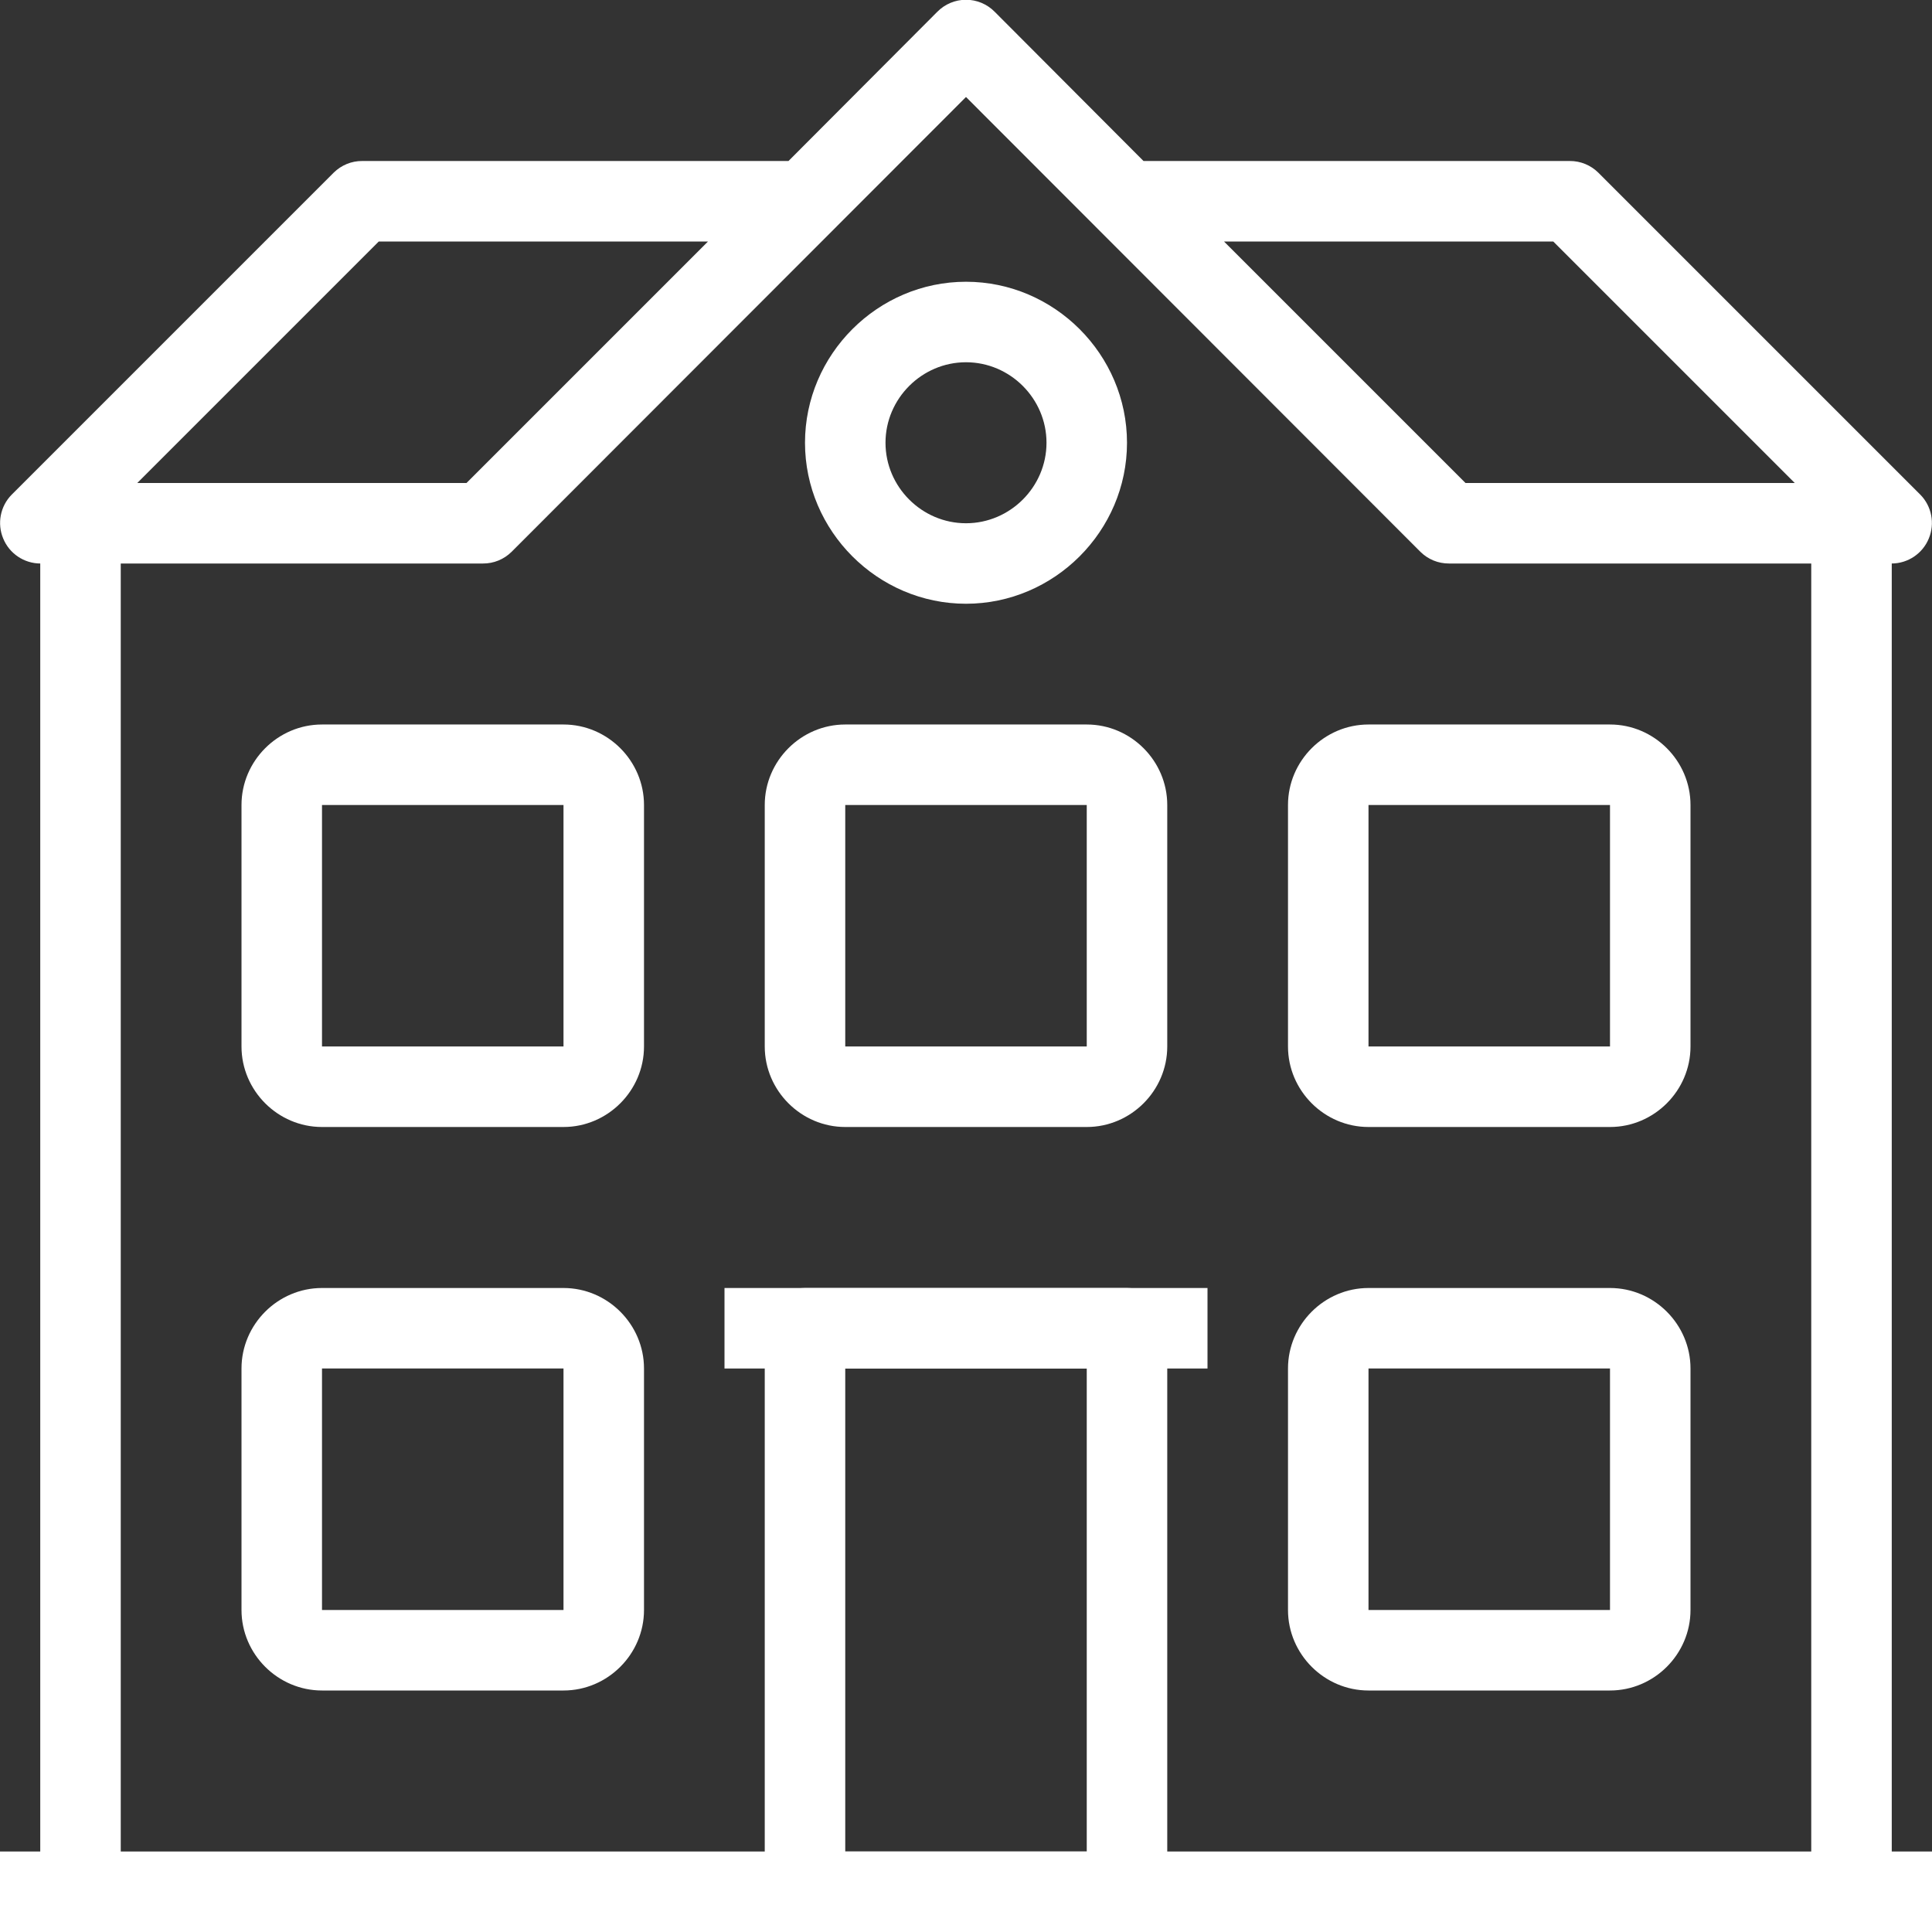
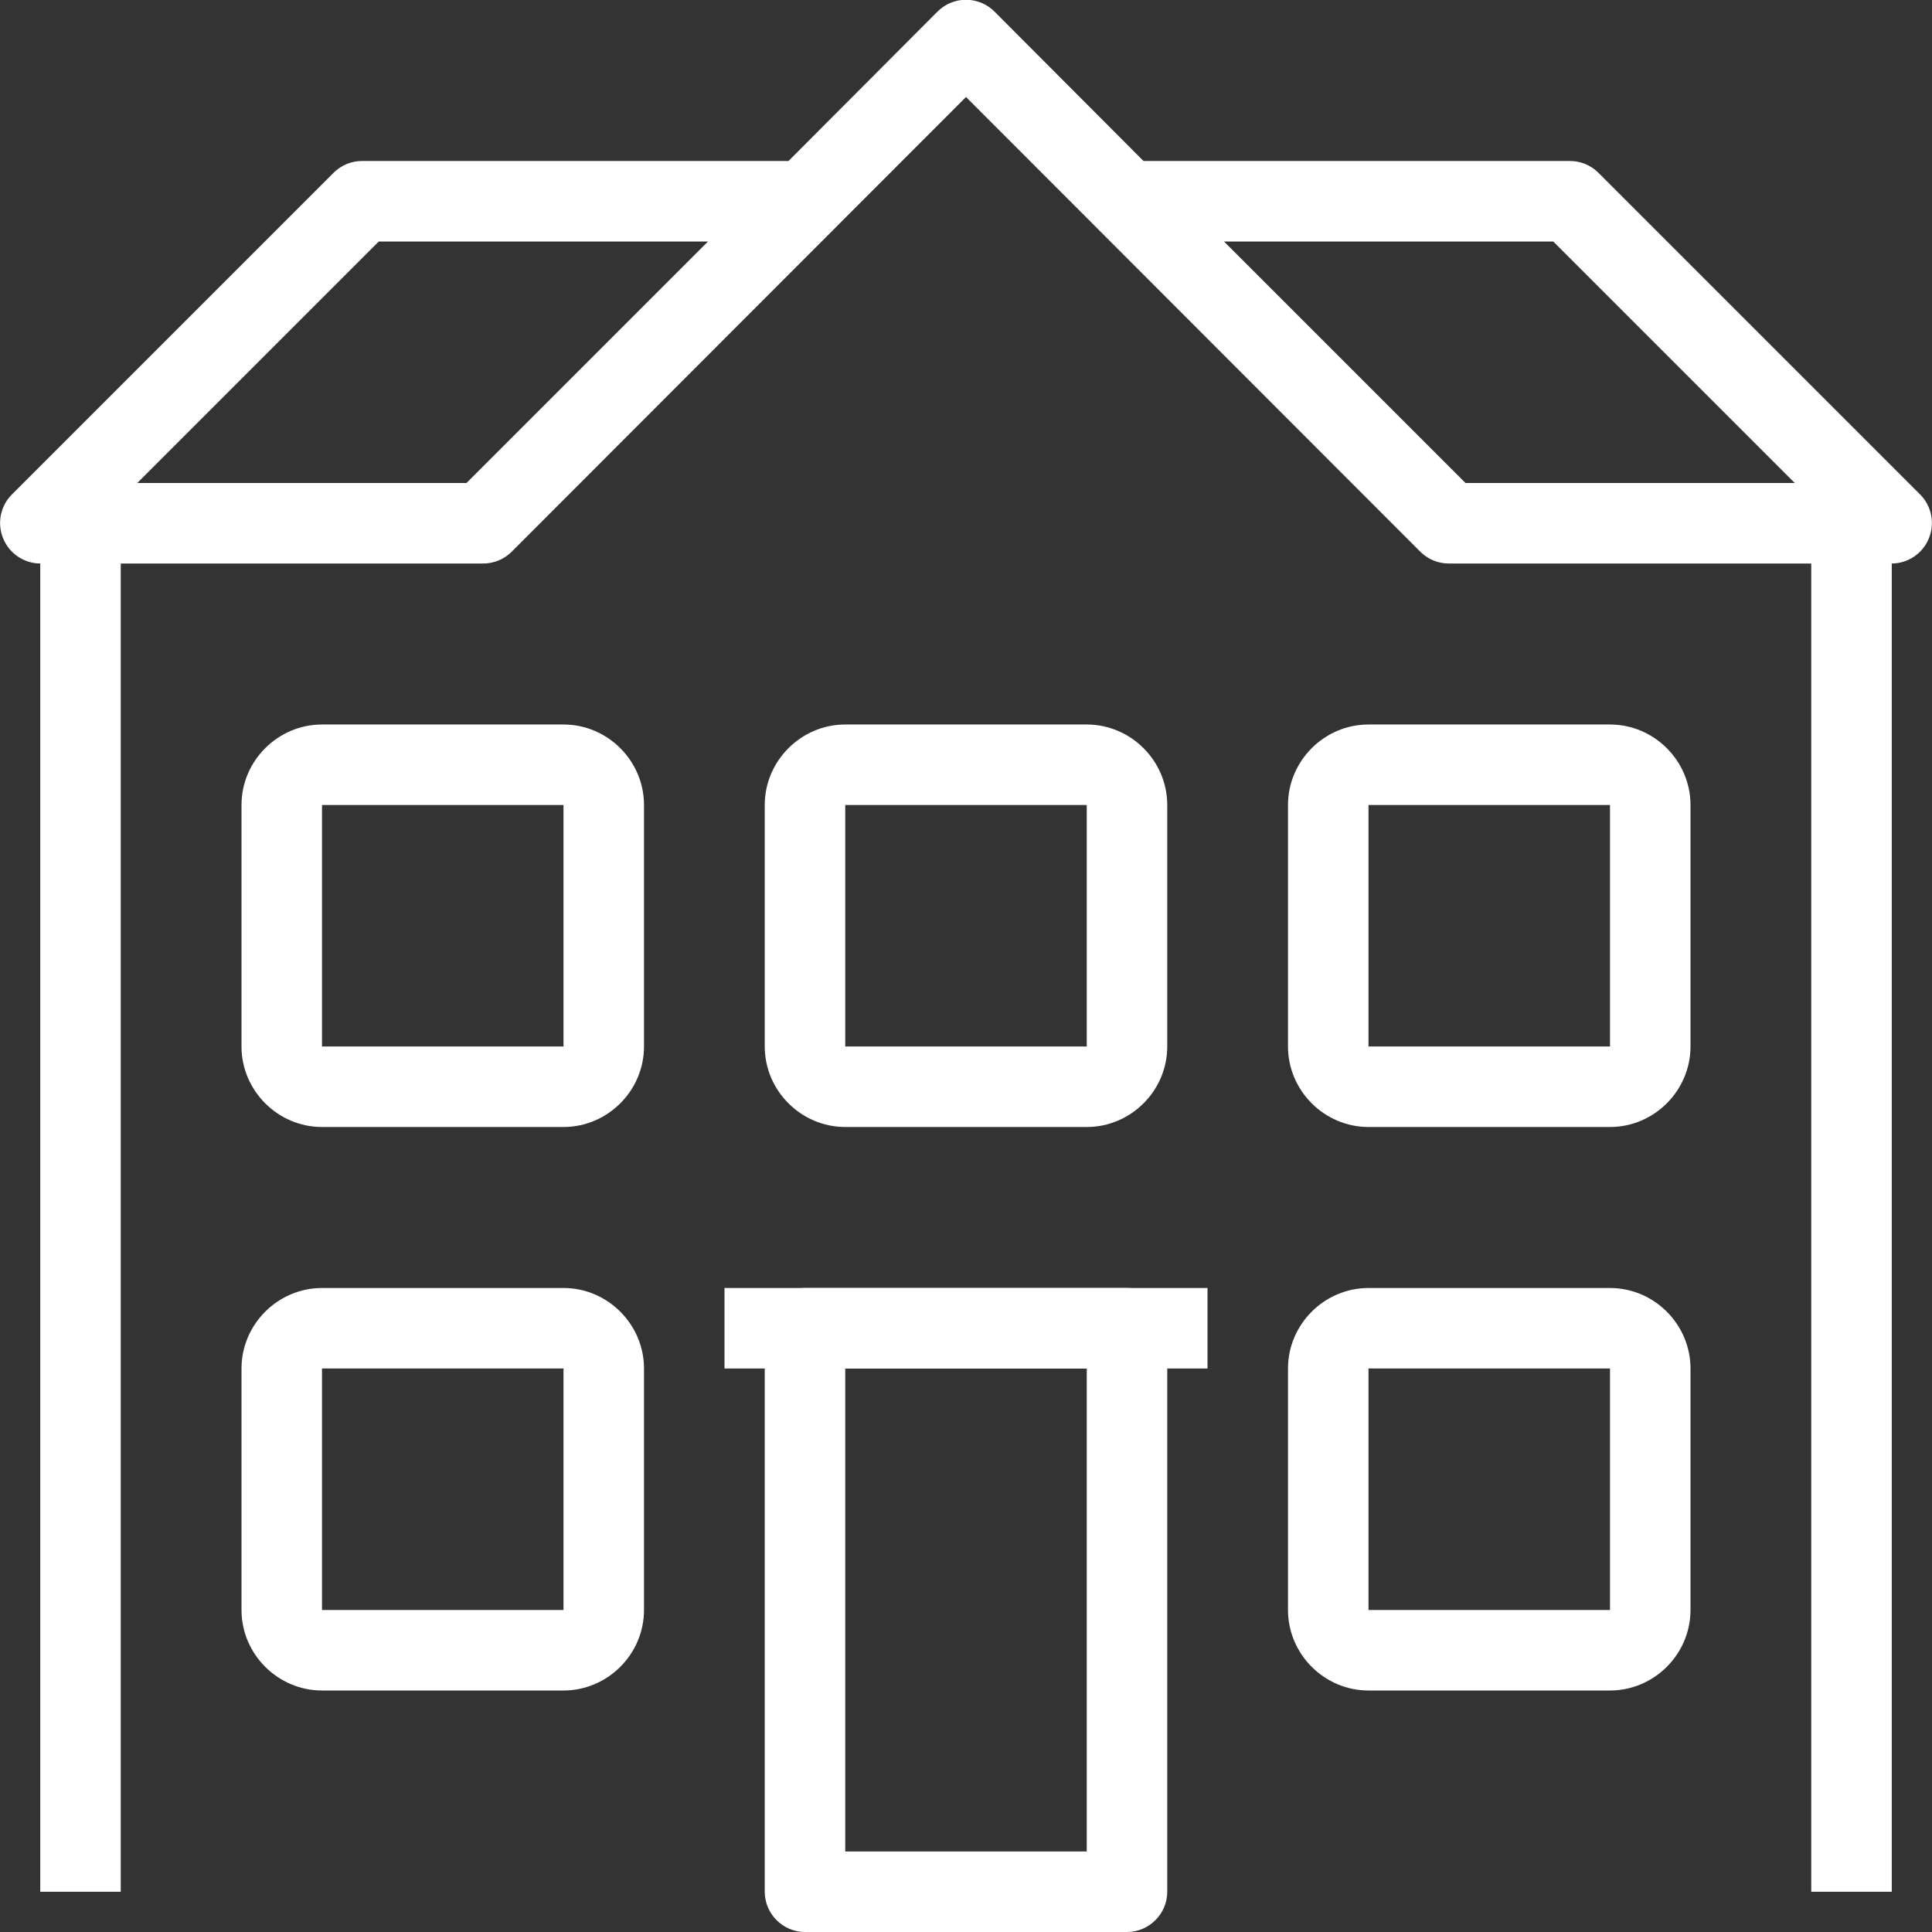
<svg xmlns="http://www.w3.org/2000/svg" width="100%" height="100%" viewBox="0 0 48 48" version="1.1" xml:space="preserve" style="fill-rule:evenodd;clip-rule:evenodd;stroke-linejoin:round;stroke-miterlimit:2;">
  <rect x="0" y="0" width="48" height="48" fill="#333333" stroke="none" />
  <g id="Layer_2">
    <g id="_1">
      <rect x="45" y="13" width="2" height="34" style="fill:white;" />
      <rect x="1" y="13" width="2" height="34" style="fill:white;" />
-       <rect x="0" y="46" width="48" height="2" style="fill:white;" />
      <rect x="18" y="32" width="12" height="2" style="fill:white;" />
      <path d="M47,14l-11,0c-0.266,0.002 -0.521,-0.103 -0.71,-0.29l-11.29,-11.3l-11.29,11.3c-0.189,0.187 -0.444,0.292 -0.71,0.29l-11,0c-0.403,-0.002 -0.767,-0.247 -0.92,-0.62c-0.156,-0.372 -0.073,-0.803 0.21,-1.09l8,-8c0.189,-0.187 0.444,-0.292 0.71,-0.29l10.59,-0l3.7,-3.71c0.188,-0.189 0.443,-0.296 0.71,-0.296c0.267,0 0.522,0.107 0.71,0.296l3.7,3.71l10.59,-0c0.266,-0.002 0.521,0.103 0.71,0.29l8,8c0.283,0.287 0.366,0.718 0.21,1.09c-0.153,0.373 -0.517,0.618 -0.92,0.62Zm-10.59,-2l8.18,0l-6,-6l-8.18,0l6,6Zm-33,0l8.18,0l6,-6l-8.18,0l-6,6Z" style="fill:white;fill-rule:nonzero;" />
      <path d="M28,48l-8,0c-0.549,0 -1,-0.451 -1,-1l0,-14c0,-0.549 0.451,-1 1,-1l8,0c0.549,0 1,0.451 1,1l0,14c0,0.549 -0.451,1 -1,1Zm-7,-2l6,0l0,-12l-6,0l0,12Z" style="fill:white;fill-rule:nonzero;" />
      <path d="M14,42l-6,0c-1.097,0 -2,-0.903 -2,-2l0,-6c0,-1.097 0.903,-2 2,-2l6,0c1.097,0 2,0.903 2,2l0,6c0,1.097 -0.903,2 -2,2Zm-6,-8l0,6l6,0l0,-6l-6,0Z" style="fill:white;fill-rule:nonzero;" />
      <path d="M40,42l-6,0c-1.097,0 -2,-0.903 -2,-2l0,-6c0,-1.097 0.903,-2 2,-2l6,0c1.097,0 2,0.903 2,2l0,6c0,1.097 -0.903,2 -2,2Zm-6,-8l0,6l6,0l0,-6l-6,0Z" style="fill:white;fill-rule:nonzero;" />
      <path d="M14,28l-6,0c-1.097,0 -2,-0.903 -2,-2l0,-6c0,-1.097 0.903,-2 2,-2l6,0c1.097,0 2,0.903 2,2l0,6c0,1.097 -0.903,2 -2,2Zm-6,-8l0,6l6,0l0,-6l-6,0Z" style="fill:white;fill-rule:nonzero;" />
      <path d="M40,28l-6,0c-1.097,0 -2,-0.903 -2,-2l0,-6c0,-1.097 0.903,-2 2,-2l6,0c1.097,0 2,0.903 2,2l0,6c0,1.097 -0.903,2 -2,2Zm-6,-8l0,6l6,0l0,-6l-6,0Z" style="fill:white;fill-rule:nonzero;" />
      <path d="M27,28l-6,0c-1.097,0 -2,-0.903 -2,-2l0,-6c0,-1.097 0.903,-2 2,-2l6,0c1.097,0 2,0.903 2,2l0,6c0,1.097 -0.903,2 -2,2Zm-6,-8l0,6l6,0l0,-6l-6,0Z" style="fill:white;fill-rule:nonzero;" />
-       <path d="M24,15c-2.194,0 -4,-1.806 -4,-4c0,-2.194 1.806,-4 4,-4c2.194,0 4,1.806 4,4c0,2.194 -1.806,4 -4,4Zm0,-6c-1.097,0 -2,0.903 -2,2c0,1.097 0.903,2 2,2c1.097,0 2,-0.903 2,-2c0,-1.097 -0.903,-2 -2,-2Z" style="fill:white;fill-rule:nonzero;" />
    </g>
  </g>
</svg>